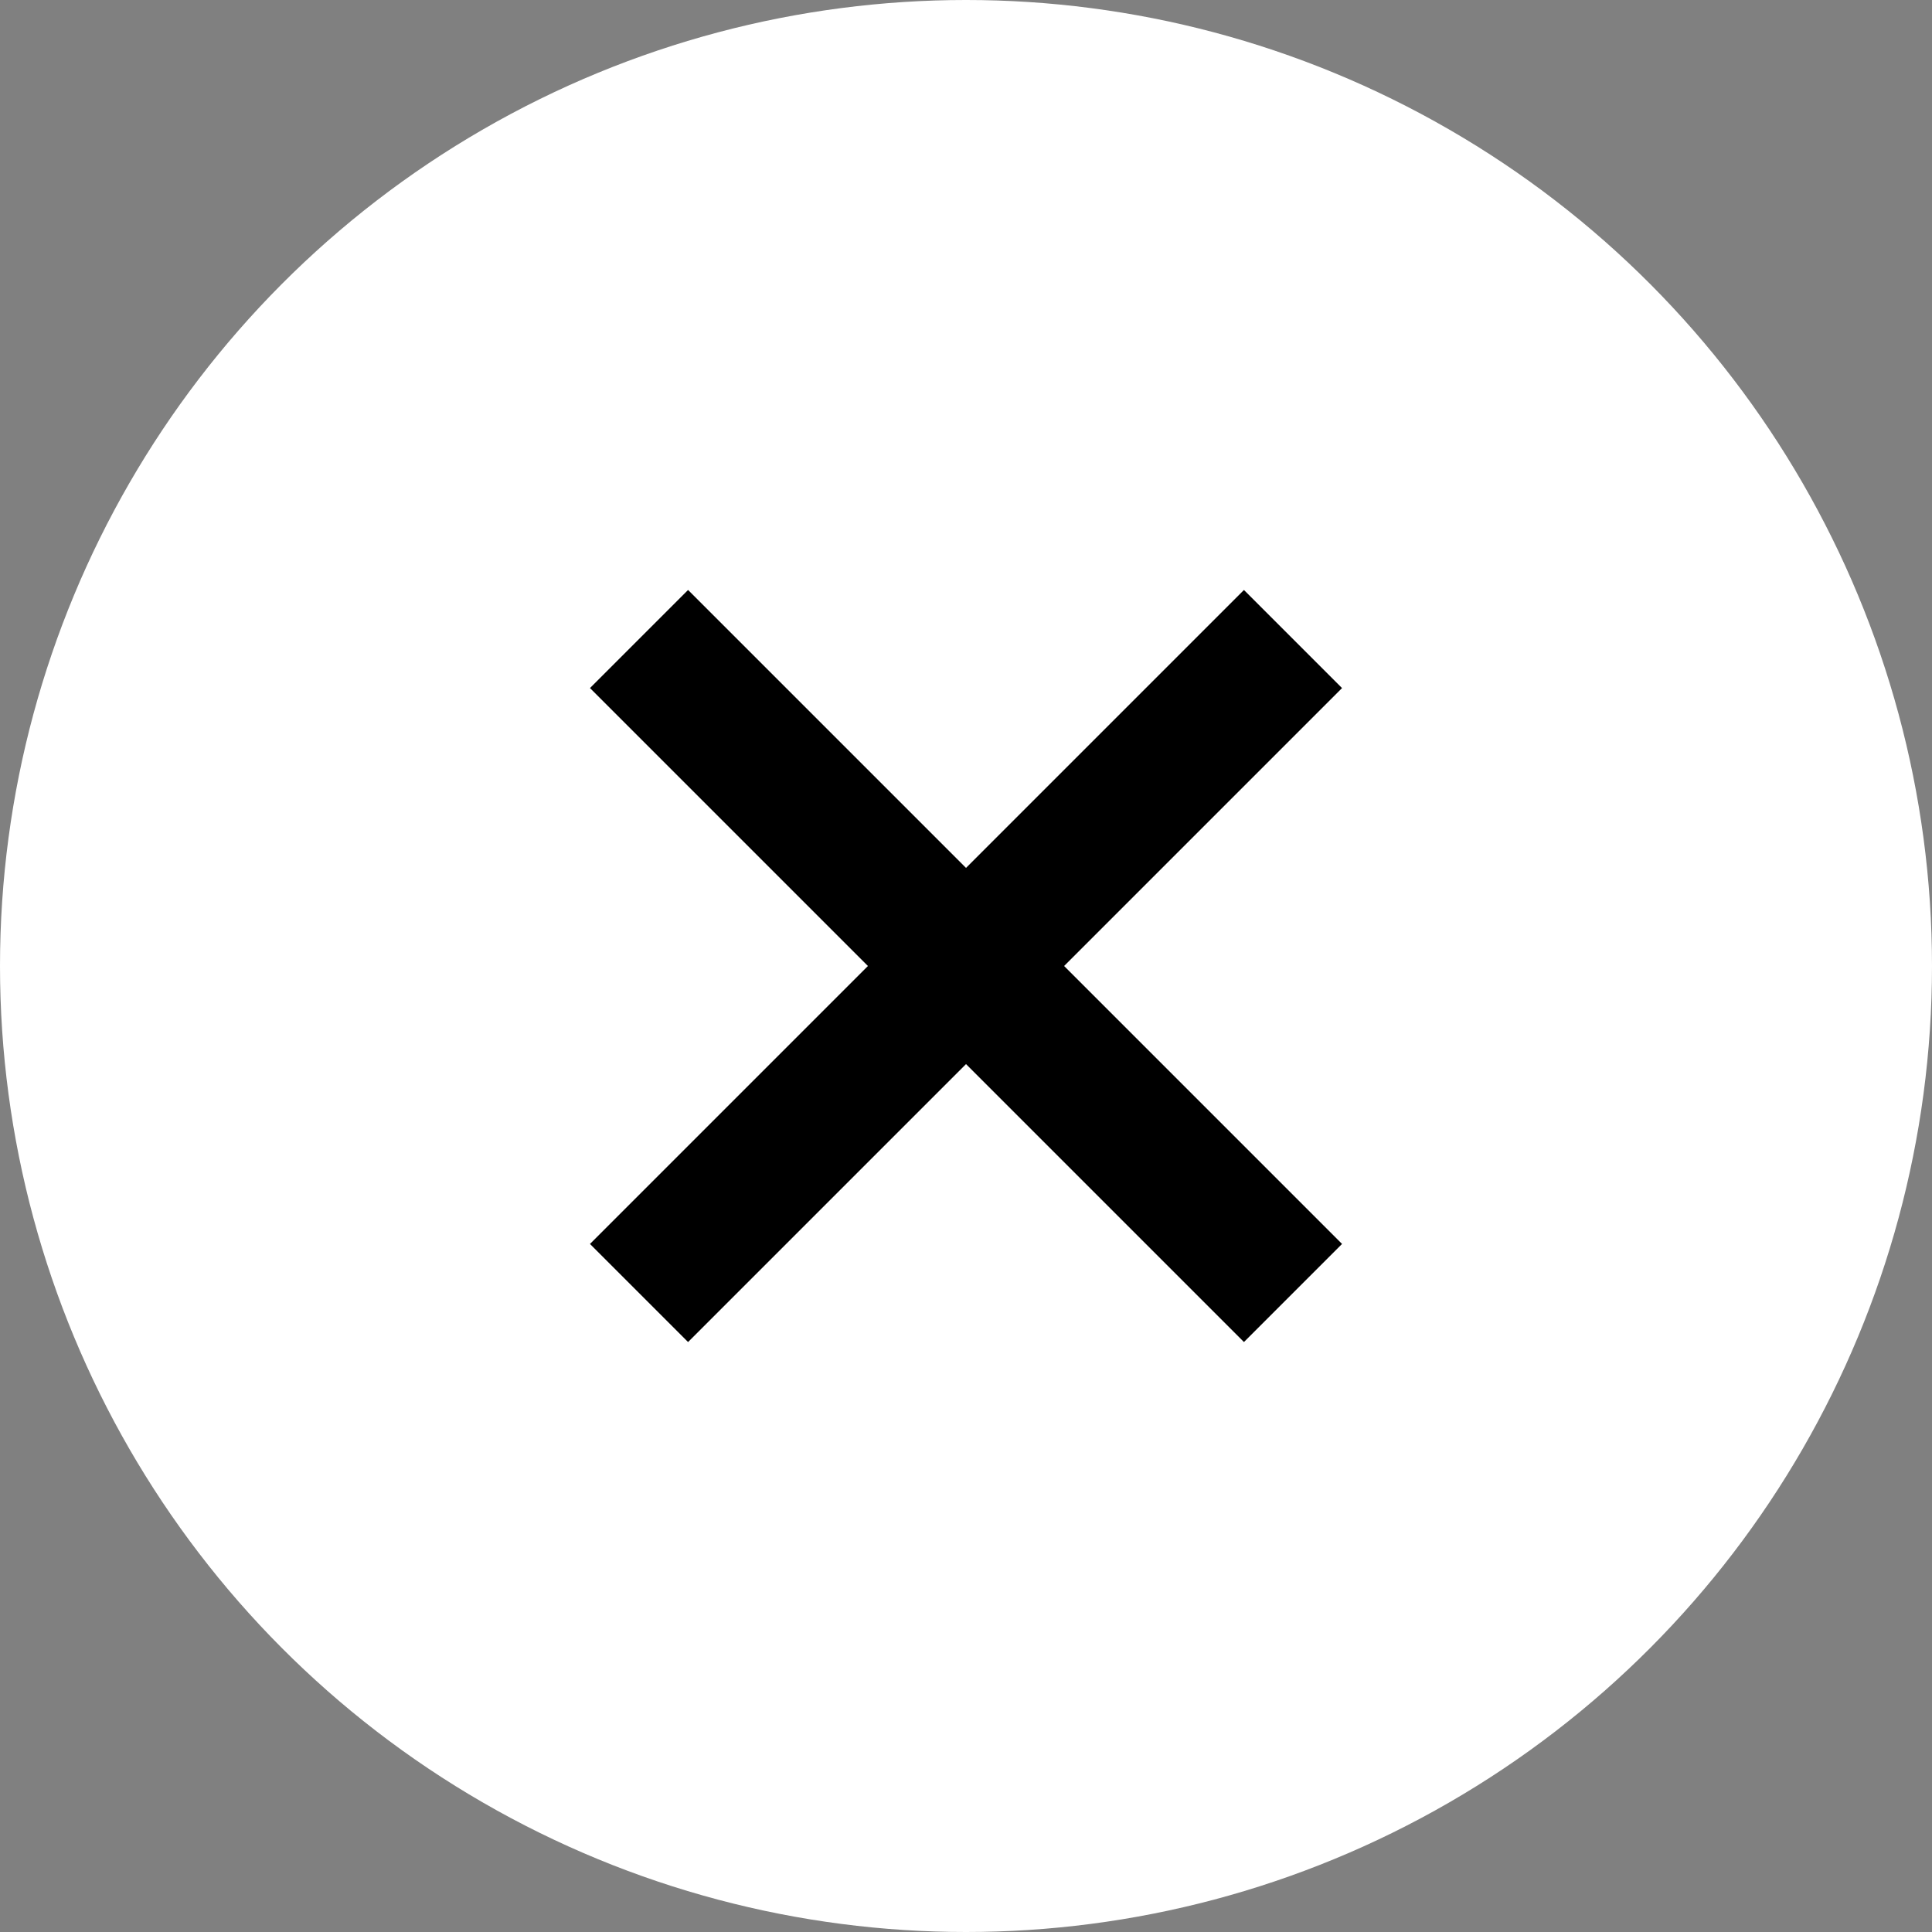
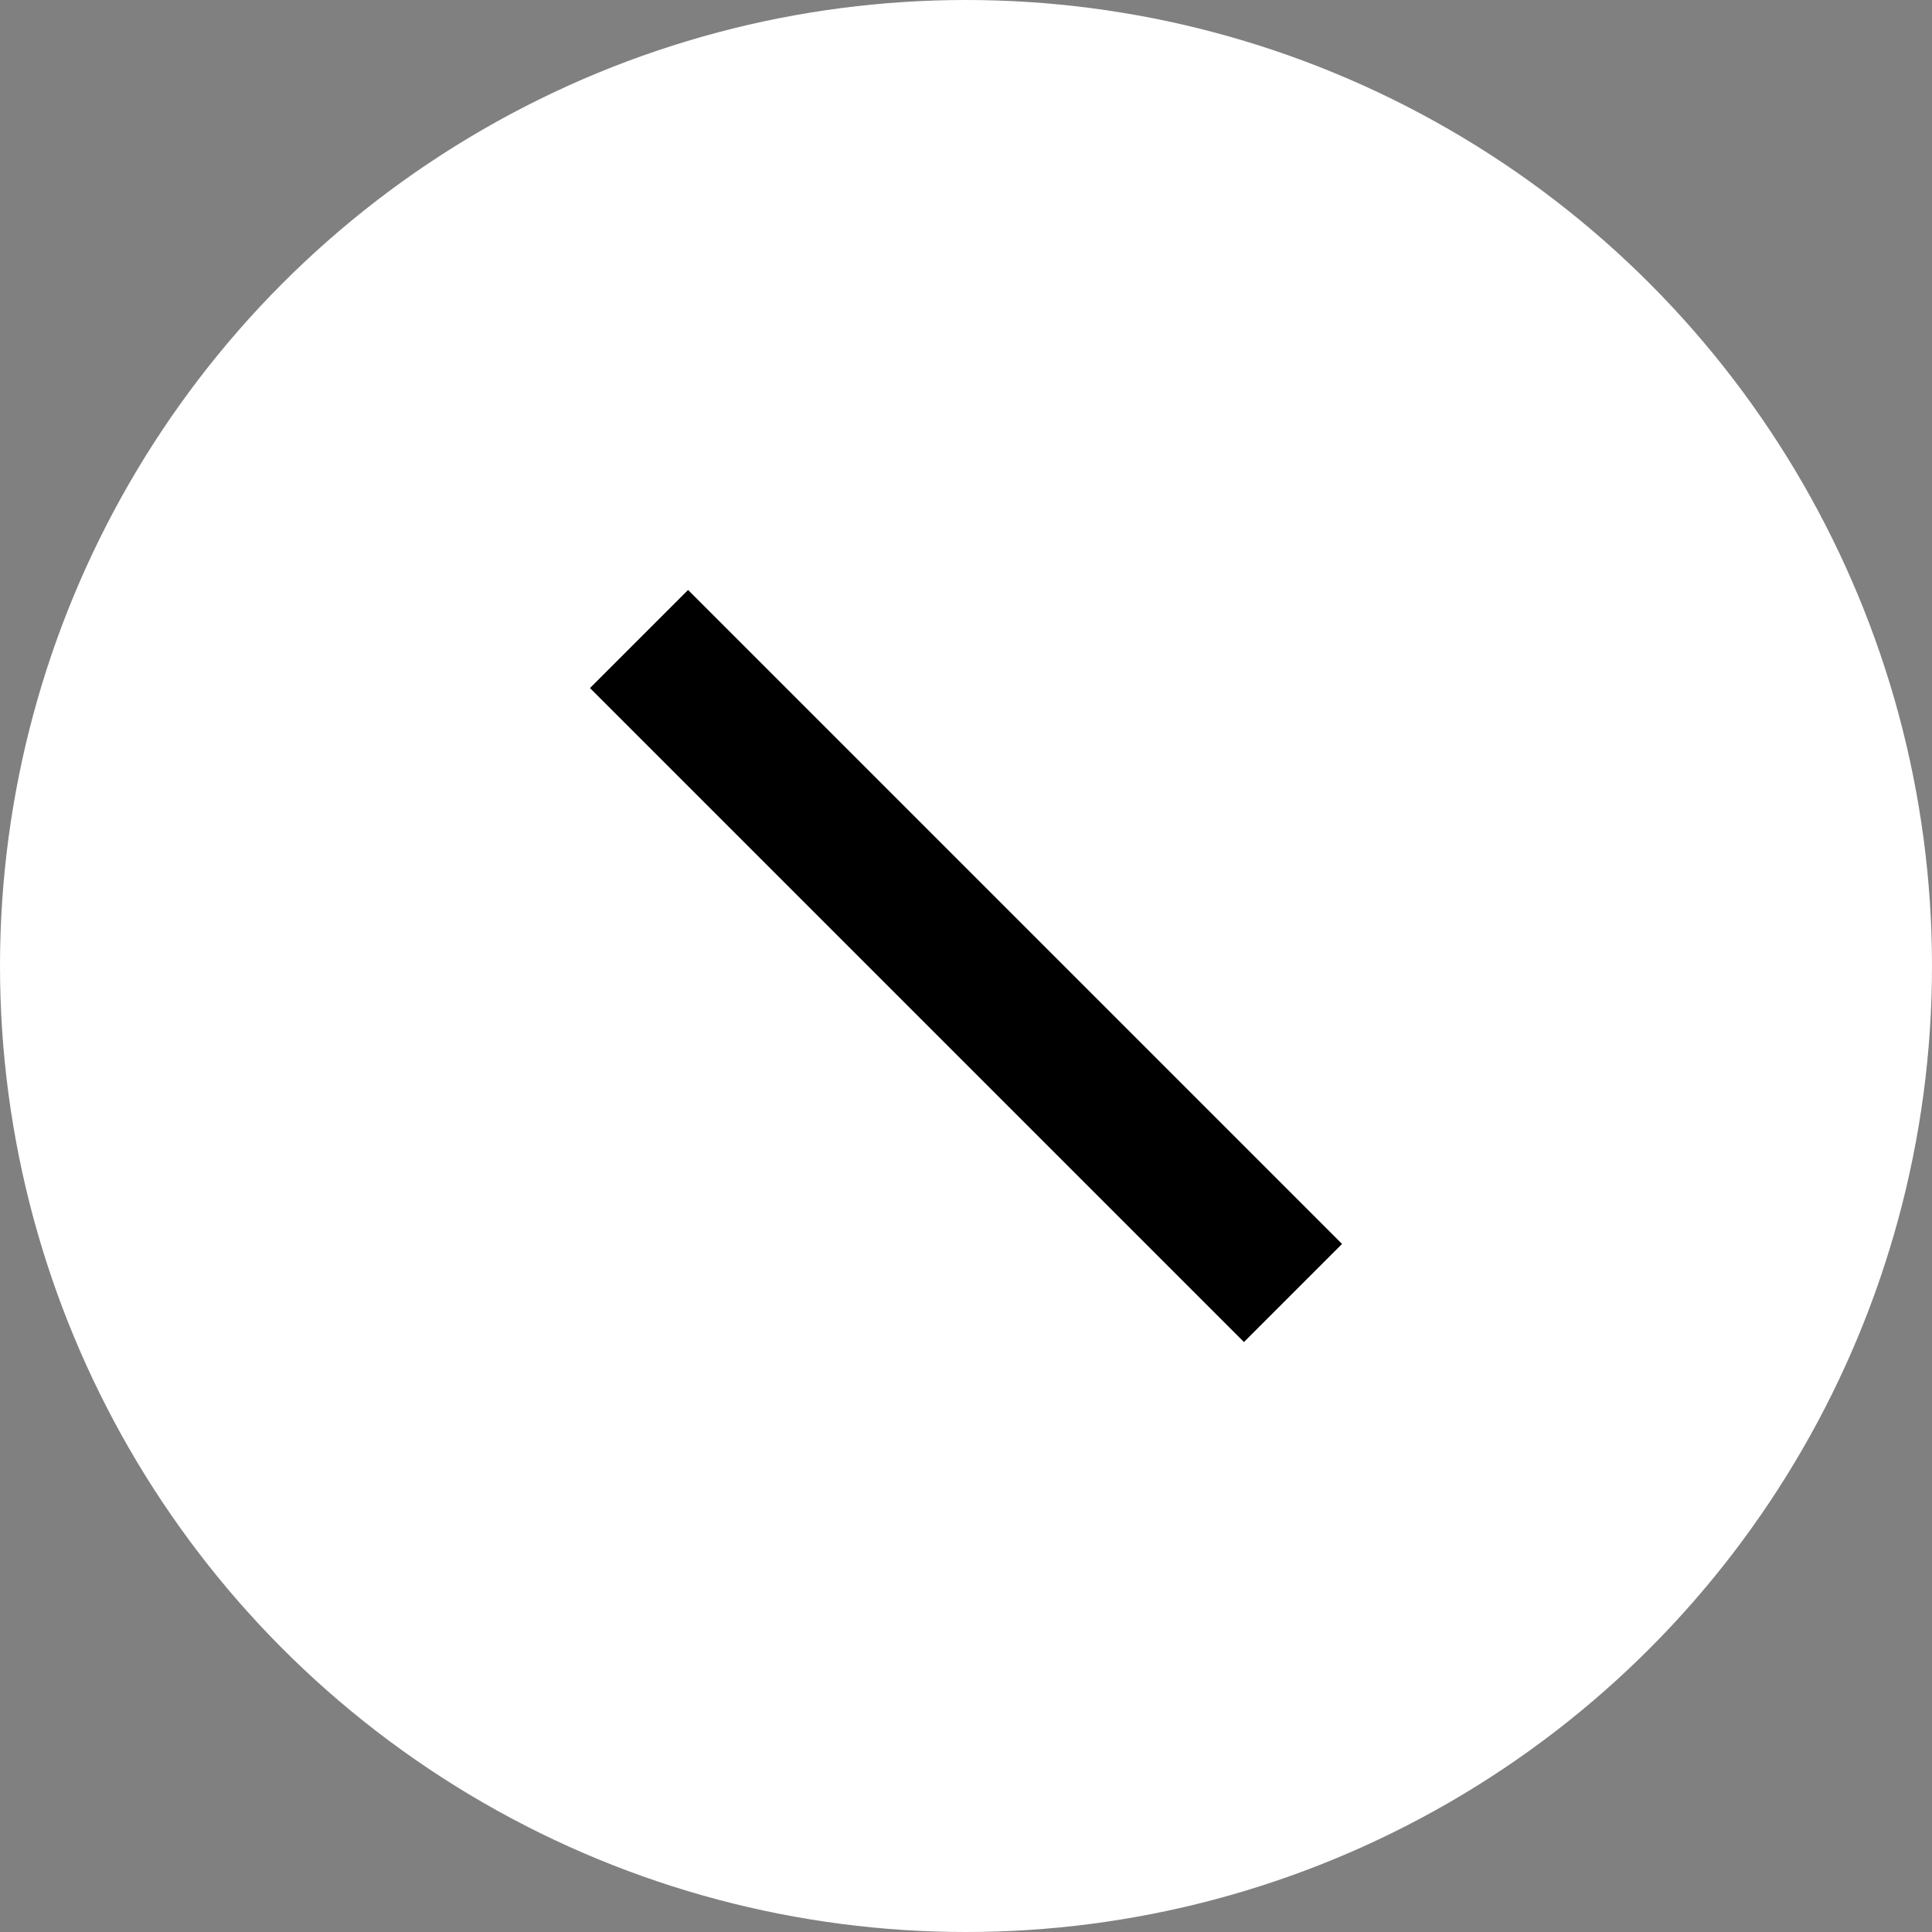
<svg xmlns="http://www.w3.org/2000/svg" width="30" height="30" viewBox="0 0 30 30">
  <rect x="0" y="0" width="30" height="30" fill="#808080" stroke="none" />
  <g id="x" transform="translate(-690.038 -10)">
    <g id="Grupo_4" data-name="Grupo 4" transform="translate(690 10)">
      <circle id="Elipse_1" data-name="Elipse 1" cx="15" cy="15" r="15" transform="translate(0.038)" fill="#fff" />
      <g id="Grupo_1" data-name="Grupo 1" transform="translate(9.199 9.161)">
-         <rect id="Retângulo_1" data-name="Retângulo 1" width="14.361" height="2.154" transform="translate(0 10.155) rotate(-45)" />
        <rect id="Retângulo_2" data-name="Retângulo 2" width="14.361" height="2.154" transform="translate(10.155 11.678) rotate(-135)" />
      </g>
    </g>
  </g>
</svg>